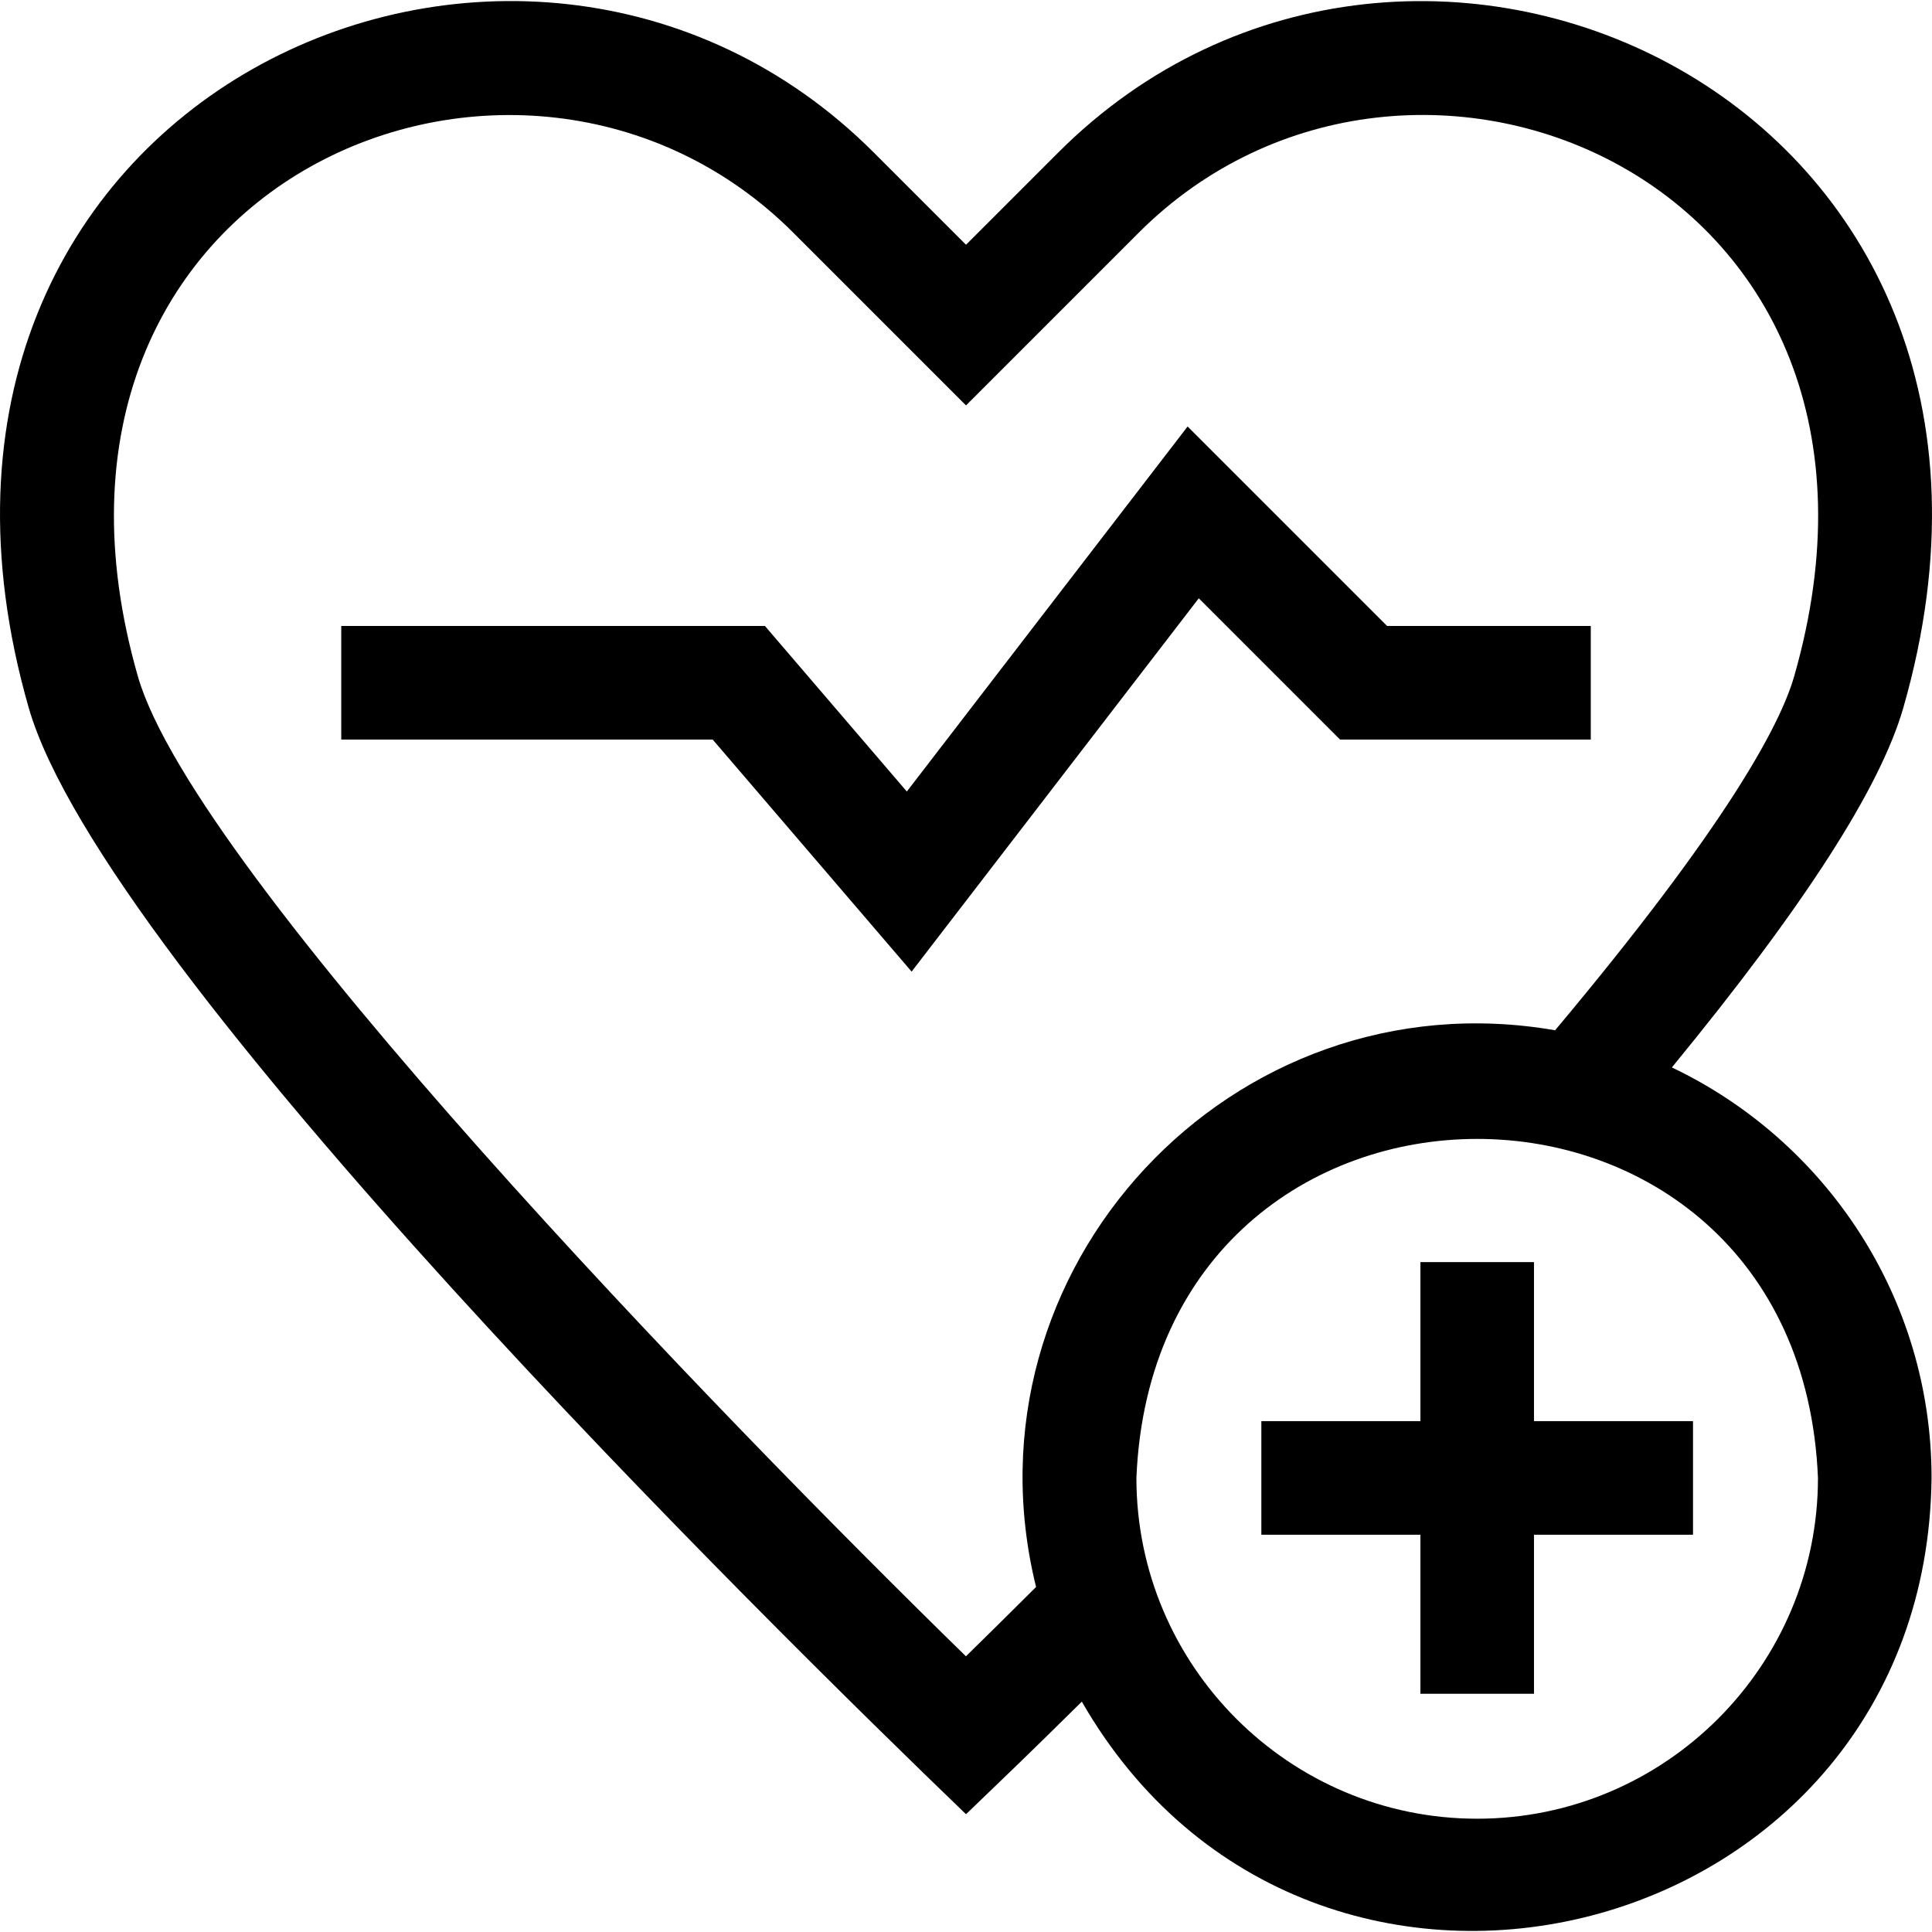
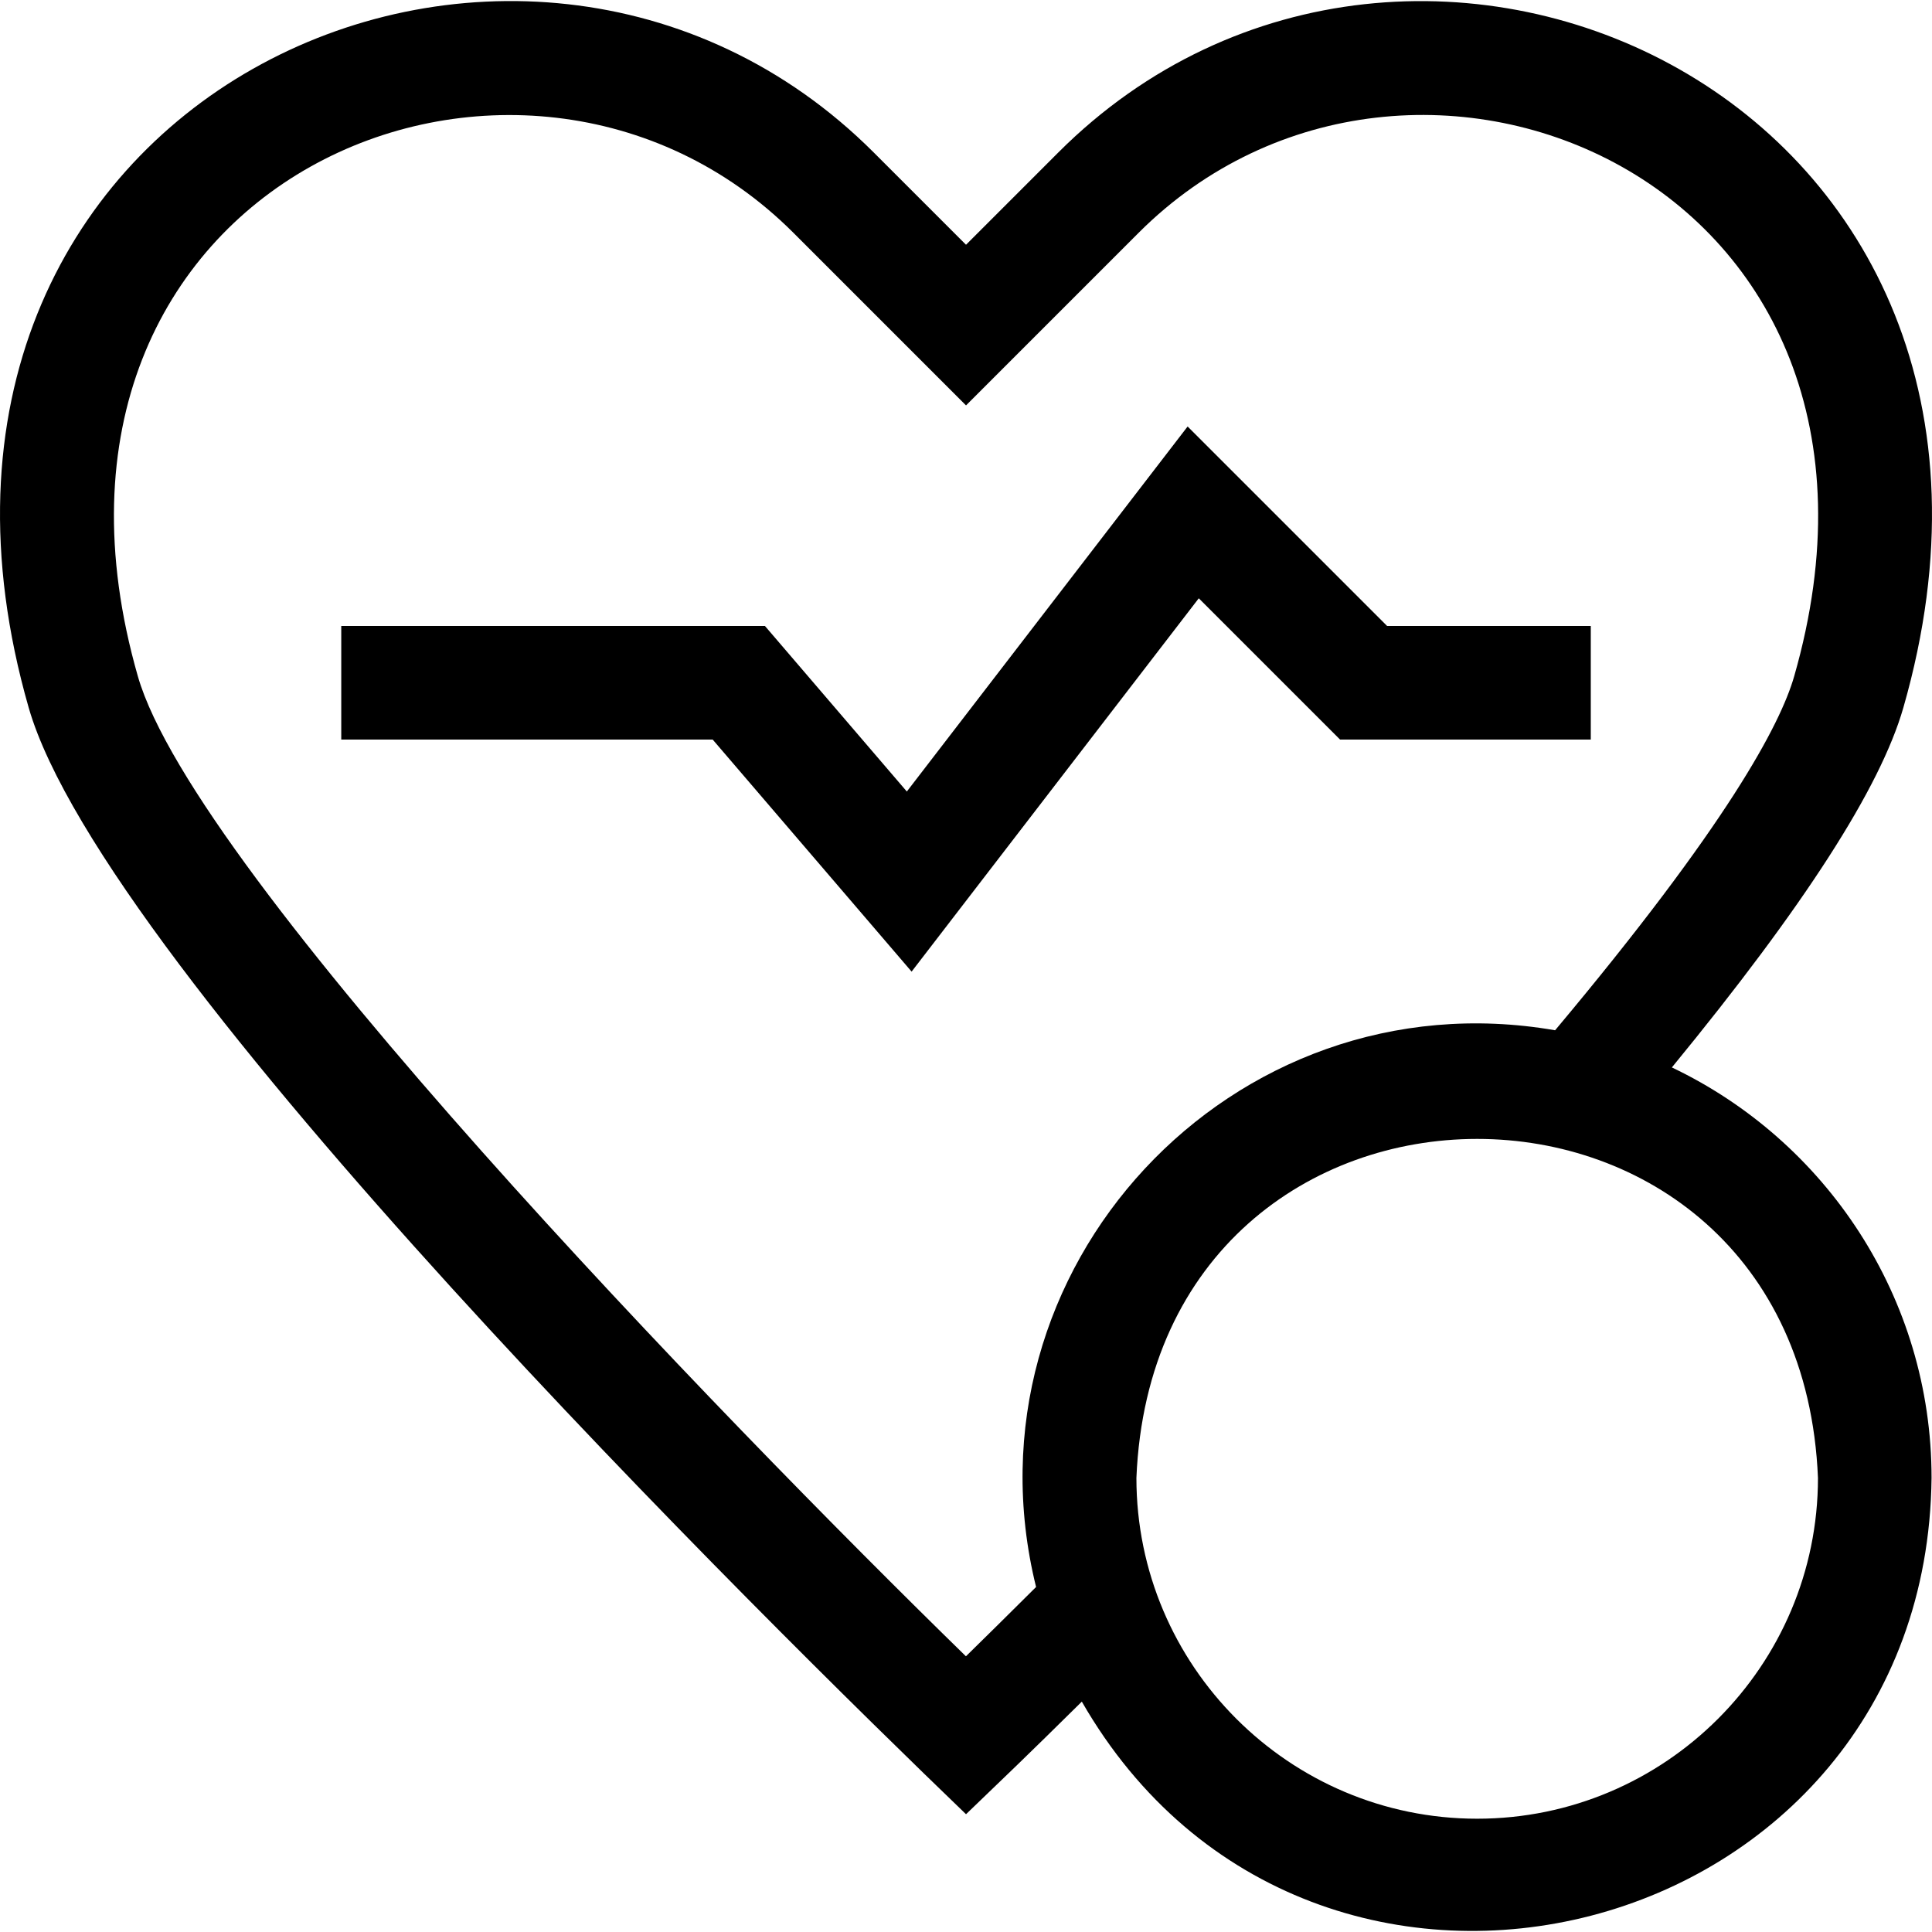
<svg xmlns="http://www.w3.org/2000/svg" id="Layer_1" enable-background="new 0 0 510.242 510.242" height="512" viewBox="0 0 510.242 510.242" width="512">
  <g>
-     <path d="m441.542 281.911c34.997-42.654 55.056-73.843 61.132-95.01 46.09-160.601-129.583-240.226-223.174-146.634l-24.374 24.374-24.374-24.374c-93.484-93.484-269.318-14.297-223.173 146.637 19.825 69.026 195.485 242.149 247.548 292.231 9.788-9.408 15.733-15.058 30.581-29.735 60.798 105.828 223.036 64.628 224.418-59.079 0-47.776-28.072-89.118-68.584-108.41zm-186.439 155.517c-64.473-62.916-203.688-206.572-218.688-258.798-37.563-131.024 101.395-188.875 173.124-117.15l45.587 45.587 45.587-45.587c71.803-71.805 210.706-13.797 173.125 117.146-3.665 12.769-17.712 39.294-63.134 93.47-85.483-14.832-157.777 63.309-137.076 147.027-7.396 7.368-13.713 13.593-18.525 18.305zm135.023 42.895c-49.626 0-90-40.374-90-90 4.944-119.397 175.074-119.362 180 .001 0 49.625-40.374 89.999-90 89.999z" />
+     <path d="m441.542 281.911c34.997-42.654 55.056-73.843 61.132-95.01 46.09-160.601-129.583-240.226-223.174-146.634l-24.374 24.374-24.374-24.374c-93.484-93.484-269.318-14.297-223.173 146.637 19.825 69.026 195.485 242.149 247.548 292.231 9.788-9.408 15.733-15.058 30.581-29.735 60.798 105.828 223.036 64.628 224.418-59.079 0-47.776-28.072-89.118-68.584-108.41zm-186.439 155.517c-64.473-62.916-203.688-206.572-218.688-258.798-37.563-131.024 101.395-188.875 173.124-117.15l45.587 45.587 45.587-45.587c71.803-71.805 210.706-13.797 173.125 117.146-3.665 12.769-17.712 39.294-63.134 93.47-85.483-14.832-157.777 63.309-137.076 147.027-7.396 7.368-13.713 13.593-18.525 18.305m135.023 42.895c-49.626 0-90-40.374-90-90 4.944-119.397 175.074-119.362 180 .001 0 49.625-40.374 89.999-90 89.999z" />
    <path d="m353.913 195.323h66.213v-30h-53.787l-52.687-52.686-74.156 96.403-37.471-43.717h-111.899v30h98.1l52.53 61.283 75.843-98.596z" />
-     <path d="m405.126 333.323h-30v42h-42v30h42v42h30v-42h42v-30h-42z" />
  </g>
</svg>